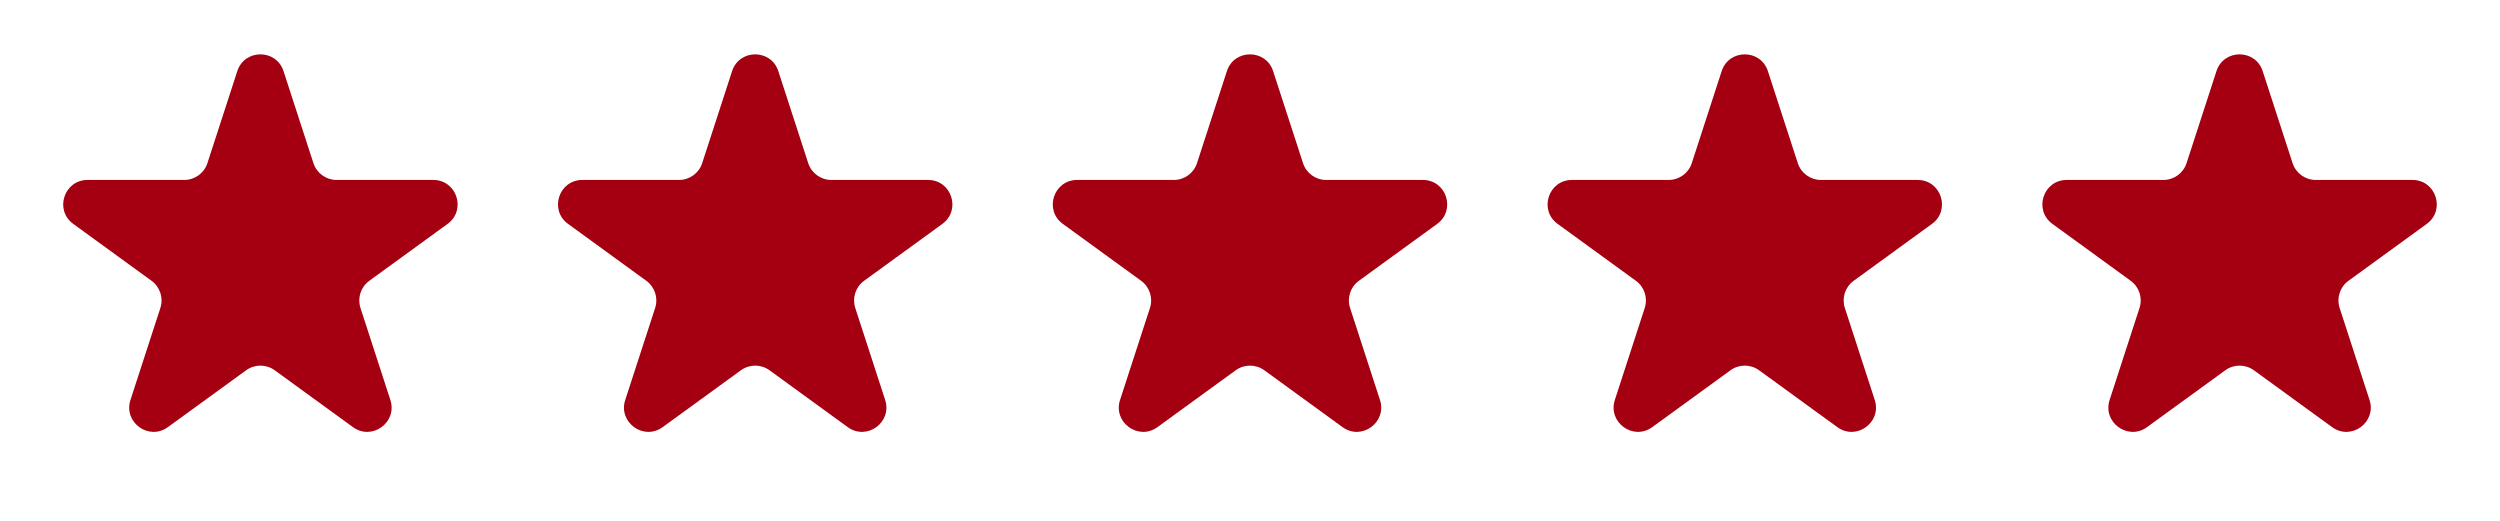
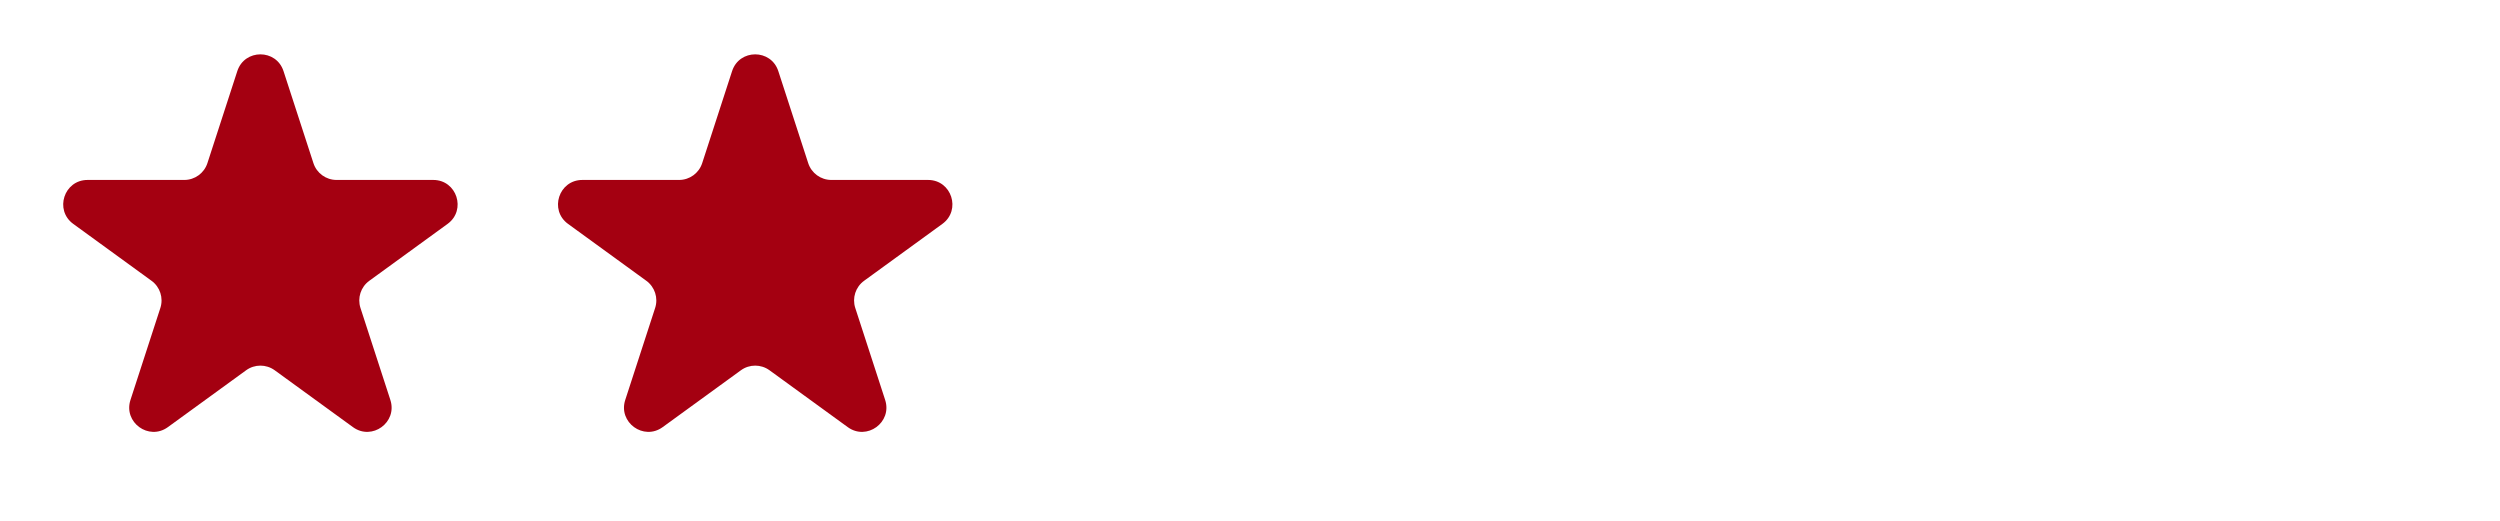
<svg xmlns="http://www.w3.org/2000/svg" width="144" height="30" viewBox="0 0 144 30" fill="none">
  <path d="M13.668 4.098C14.088 2.808 15.912 2.808 16.331 4.098L18.053 9.397C18.241 9.974 18.778 10.365 19.385 10.365H24.957C26.313 10.365 26.877 12.1 25.78 12.897L21.272 16.173C20.781 16.529 20.576 17.161 20.763 17.738L22.485 23.037C22.904 24.327 21.428 25.4 20.331 24.603L15.823 21.327C15.332 20.971 14.668 20.971 14.177 21.327L9.669 24.603C8.572 25.4 7.096 24.327 7.515 23.037L9.237 17.738C9.424 17.161 9.219 16.529 8.728 16.173L4.22 12.897C3.123 12.1 3.687 10.365 5.043 10.365H10.615C11.222 10.365 11.759 9.974 11.947 9.397L13.668 4.098Z" fill="#A40011" />
  <path d="M42.168 4.098C42.587 2.808 44.412 2.808 44.831 4.098L46.553 9.397C46.741 9.974 47.278 10.365 47.885 10.365H53.457C54.813 10.365 55.377 12.1 54.28 12.897L49.772 16.173C49.281 16.529 49.076 17.161 49.263 17.738L50.985 23.037C51.404 24.327 49.928 25.4 48.831 24.603L44.323 21.327C43.832 20.971 43.167 20.971 42.677 21.327L38.169 24.603C37.072 25.4 35.595 24.327 36.014 23.037L37.736 17.738C37.924 17.161 37.718 16.529 37.228 16.173L32.72 12.897C31.623 12.1 32.187 10.365 33.543 10.365H39.115C39.721 10.365 40.259 9.974 40.446 9.397L42.168 4.098Z" fill="#A40011" />
-   <path d="M70.669 4.098C71.088 2.808 72.913 2.808 73.332 4.098L75.054 9.397C75.241 9.974 75.779 10.365 76.385 10.365H81.957C83.314 10.365 83.877 12.1 82.78 12.897L78.272 16.173C77.781 16.529 77.576 17.161 77.764 17.738L79.486 23.037C79.905 24.327 78.428 25.4 77.331 24.603L72.823 21.327C72.332 20.971 71.668 20.971 71.177 21.327L66.669 24.603C65.572 25.4 64.096 24.327 64.515 23.037L66.237 17.738C66.424 17.161 66.219 16.529 65.728 16.173L61.22 12.897C60.123 12.1 60.687 10.365 62.043 10.365H67.615C68.222 10.365 68.759 9.974 68.947 9.397L70.669 4.098Z" fill="#A40011" />
-   <path d="M99.168 4.098C99.588 2.808 101.412 2.808 101.831 4.098L103.553 9.397C103.741 9.974 104.278 10.365 104.885 10.365H110.457C111.813 10.365 112.377 12.1 111.28 12.897L106.772 16.173C106.281 16.529 106.076 17.161 106.263 17.738L107.985 23.037C108.404 24.327 106.928 25.4 105.831 24.603L101.323 21.327C100.832 20.971 100.168 20.971 99.677 21.327L95.169 24.603C94.072 25.4 92.596 24.327 93.015 23.037L94.737 17.738C94.924 17.161 94.719 16.529 94.228 16.173L89.72 12.897C88.623 12.1 89.187 10.365 90.543 10.365H96.115C96.722 10.365 97.259 9.974 97.447 9.397L99.168 4.098Z" fill="#A40011" />
-   <path d="M127.668 4.098C128.087 2.808 129.912 2.808 130.331 4.098L132.053 9.397C132.241 9.974 132.778 10.365 133.385 10.365H138.957C140.313 10.365 140.877 12.1 139.78 12.897L135.272 16.173C134.781 16.529 134.576 17.161 134.763 17.738L136.485 23.037C136.904 24.327 135.428 25.4 134.331 24.603L129.823 21.327C129.332 20.971 128.668 20.971 128.177 21.327L123.669 24.603C122.572 25.4 121.095 24.327 121.514 23.037L123.236 17.738C123.424 17.161 123.218 16.529 122.728 16.173L118.22 12.897C117.123 12.1 117.686 10.365 119.043 10.365H124.615C125.221 10.365 125.759 9.974 125.946 9.397L127.668 4.098Z" fill="#A40011" />
</svg>